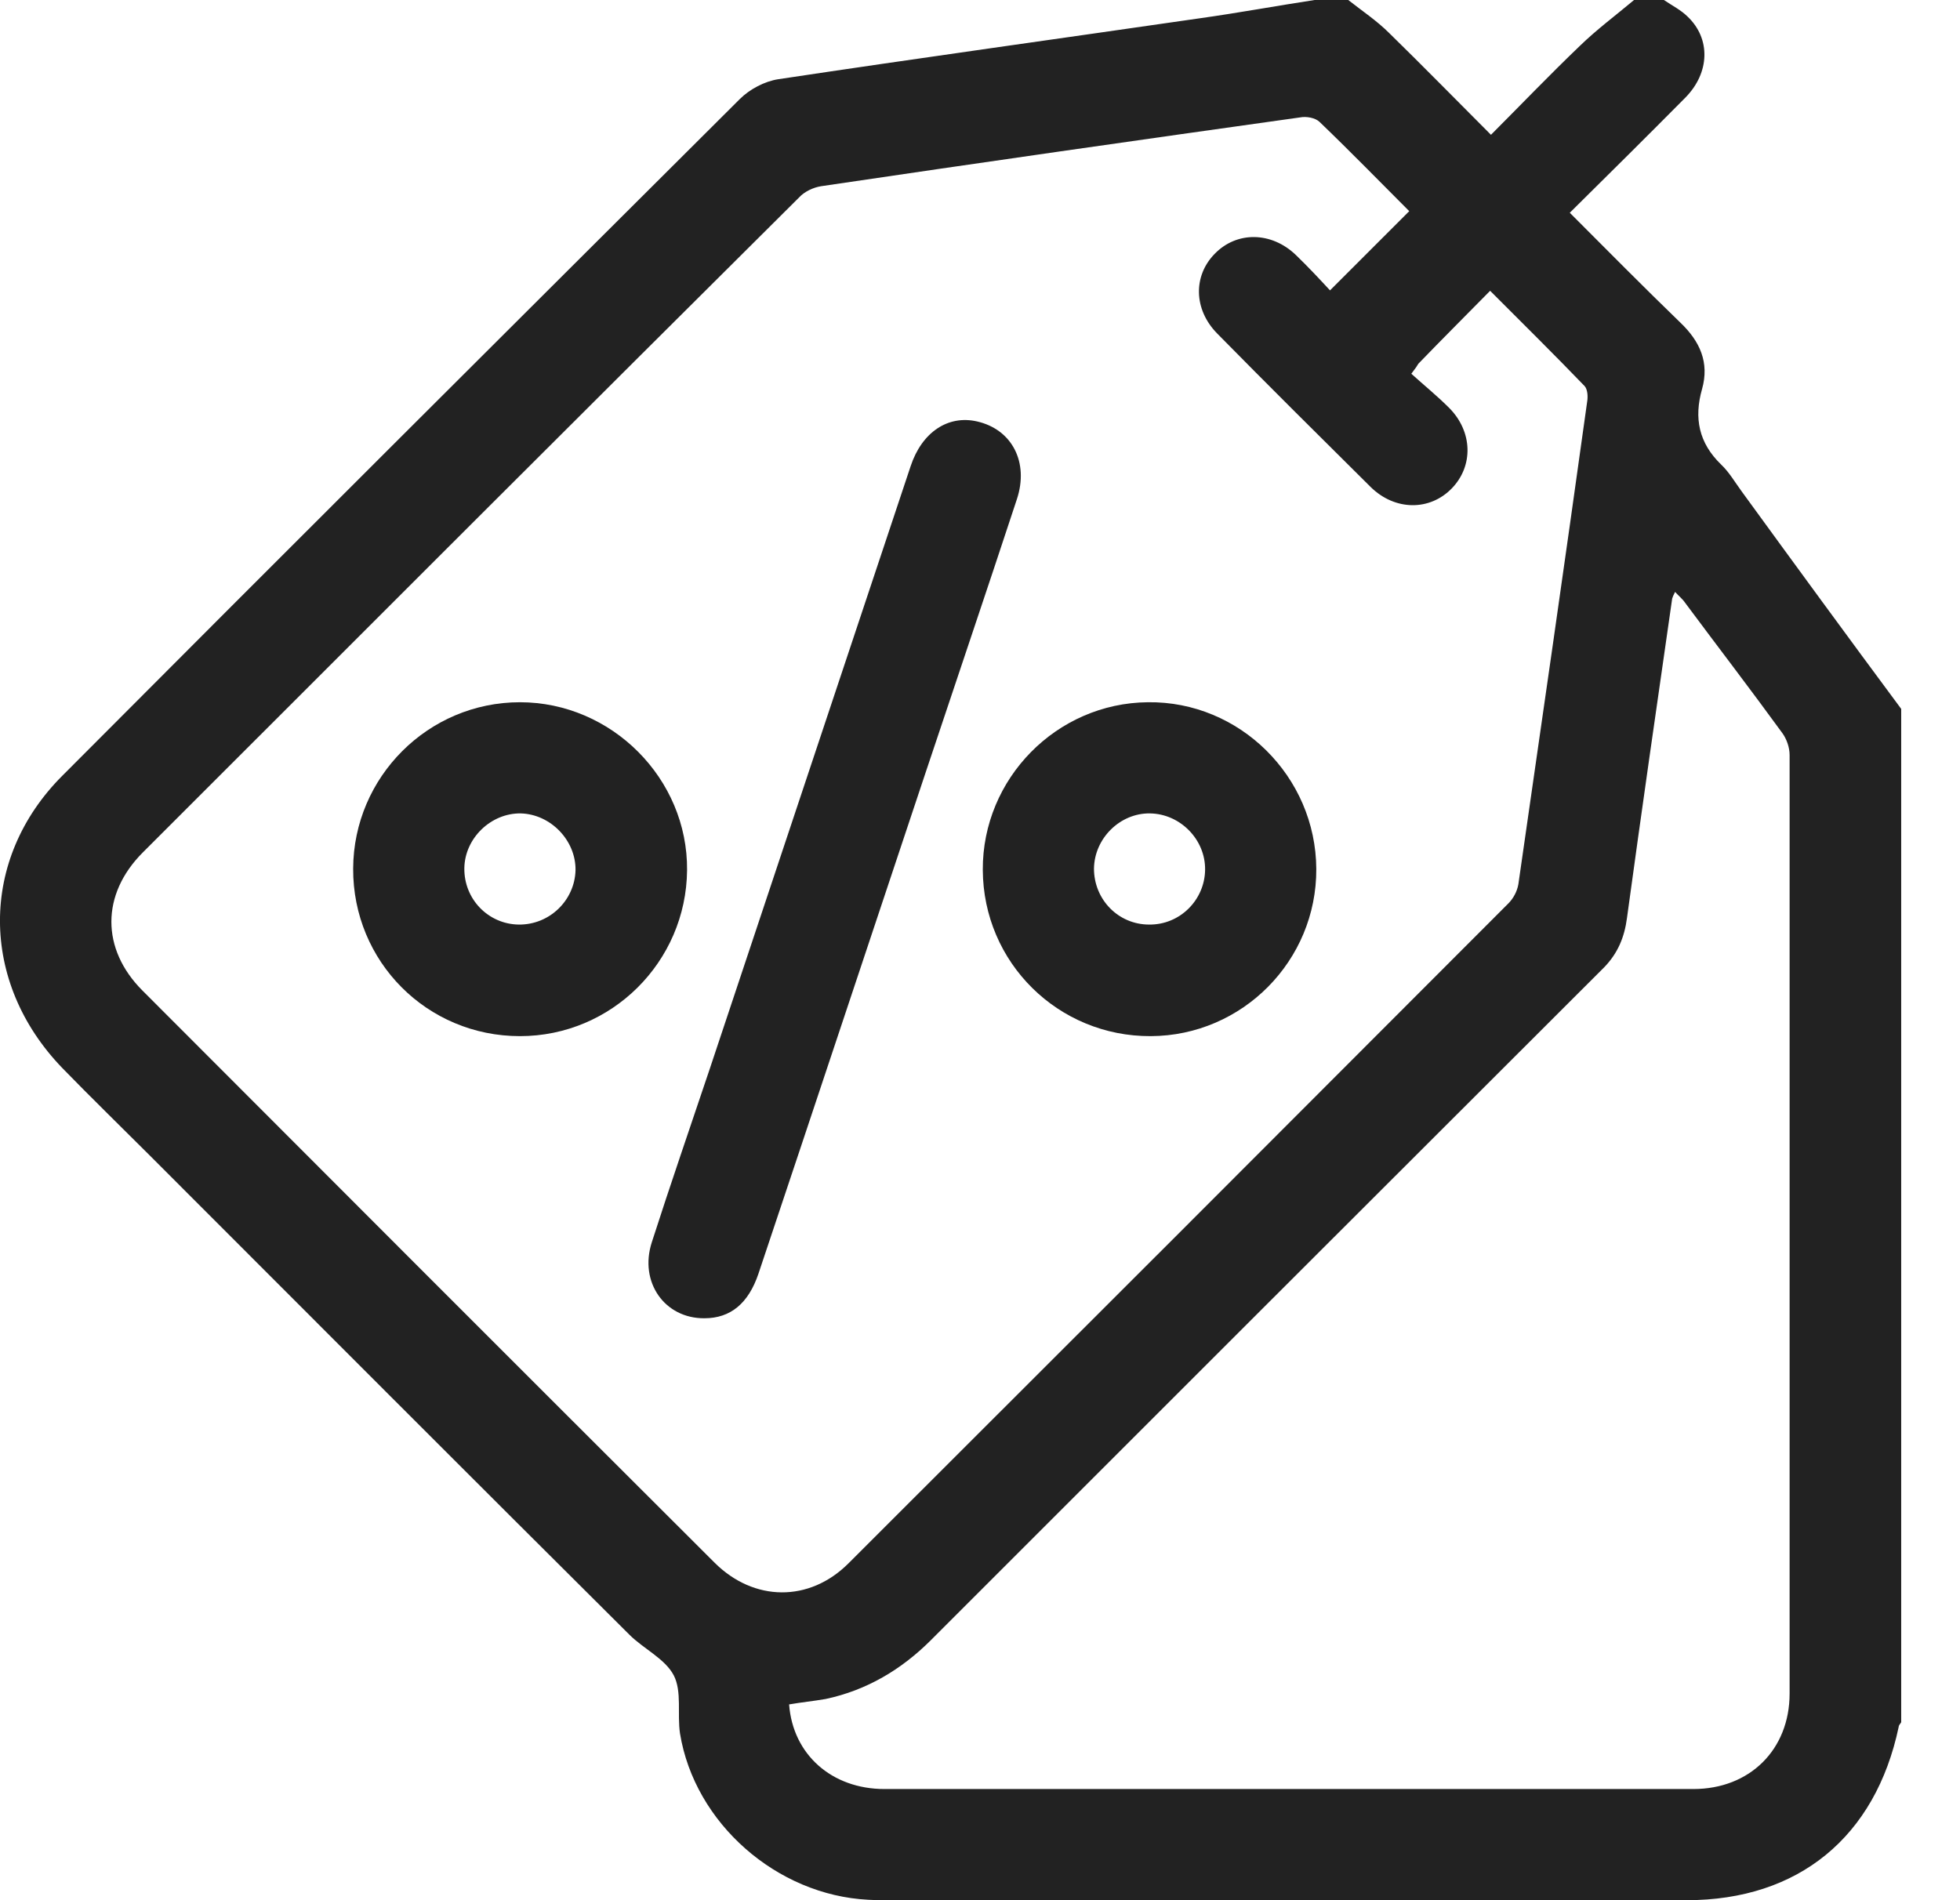
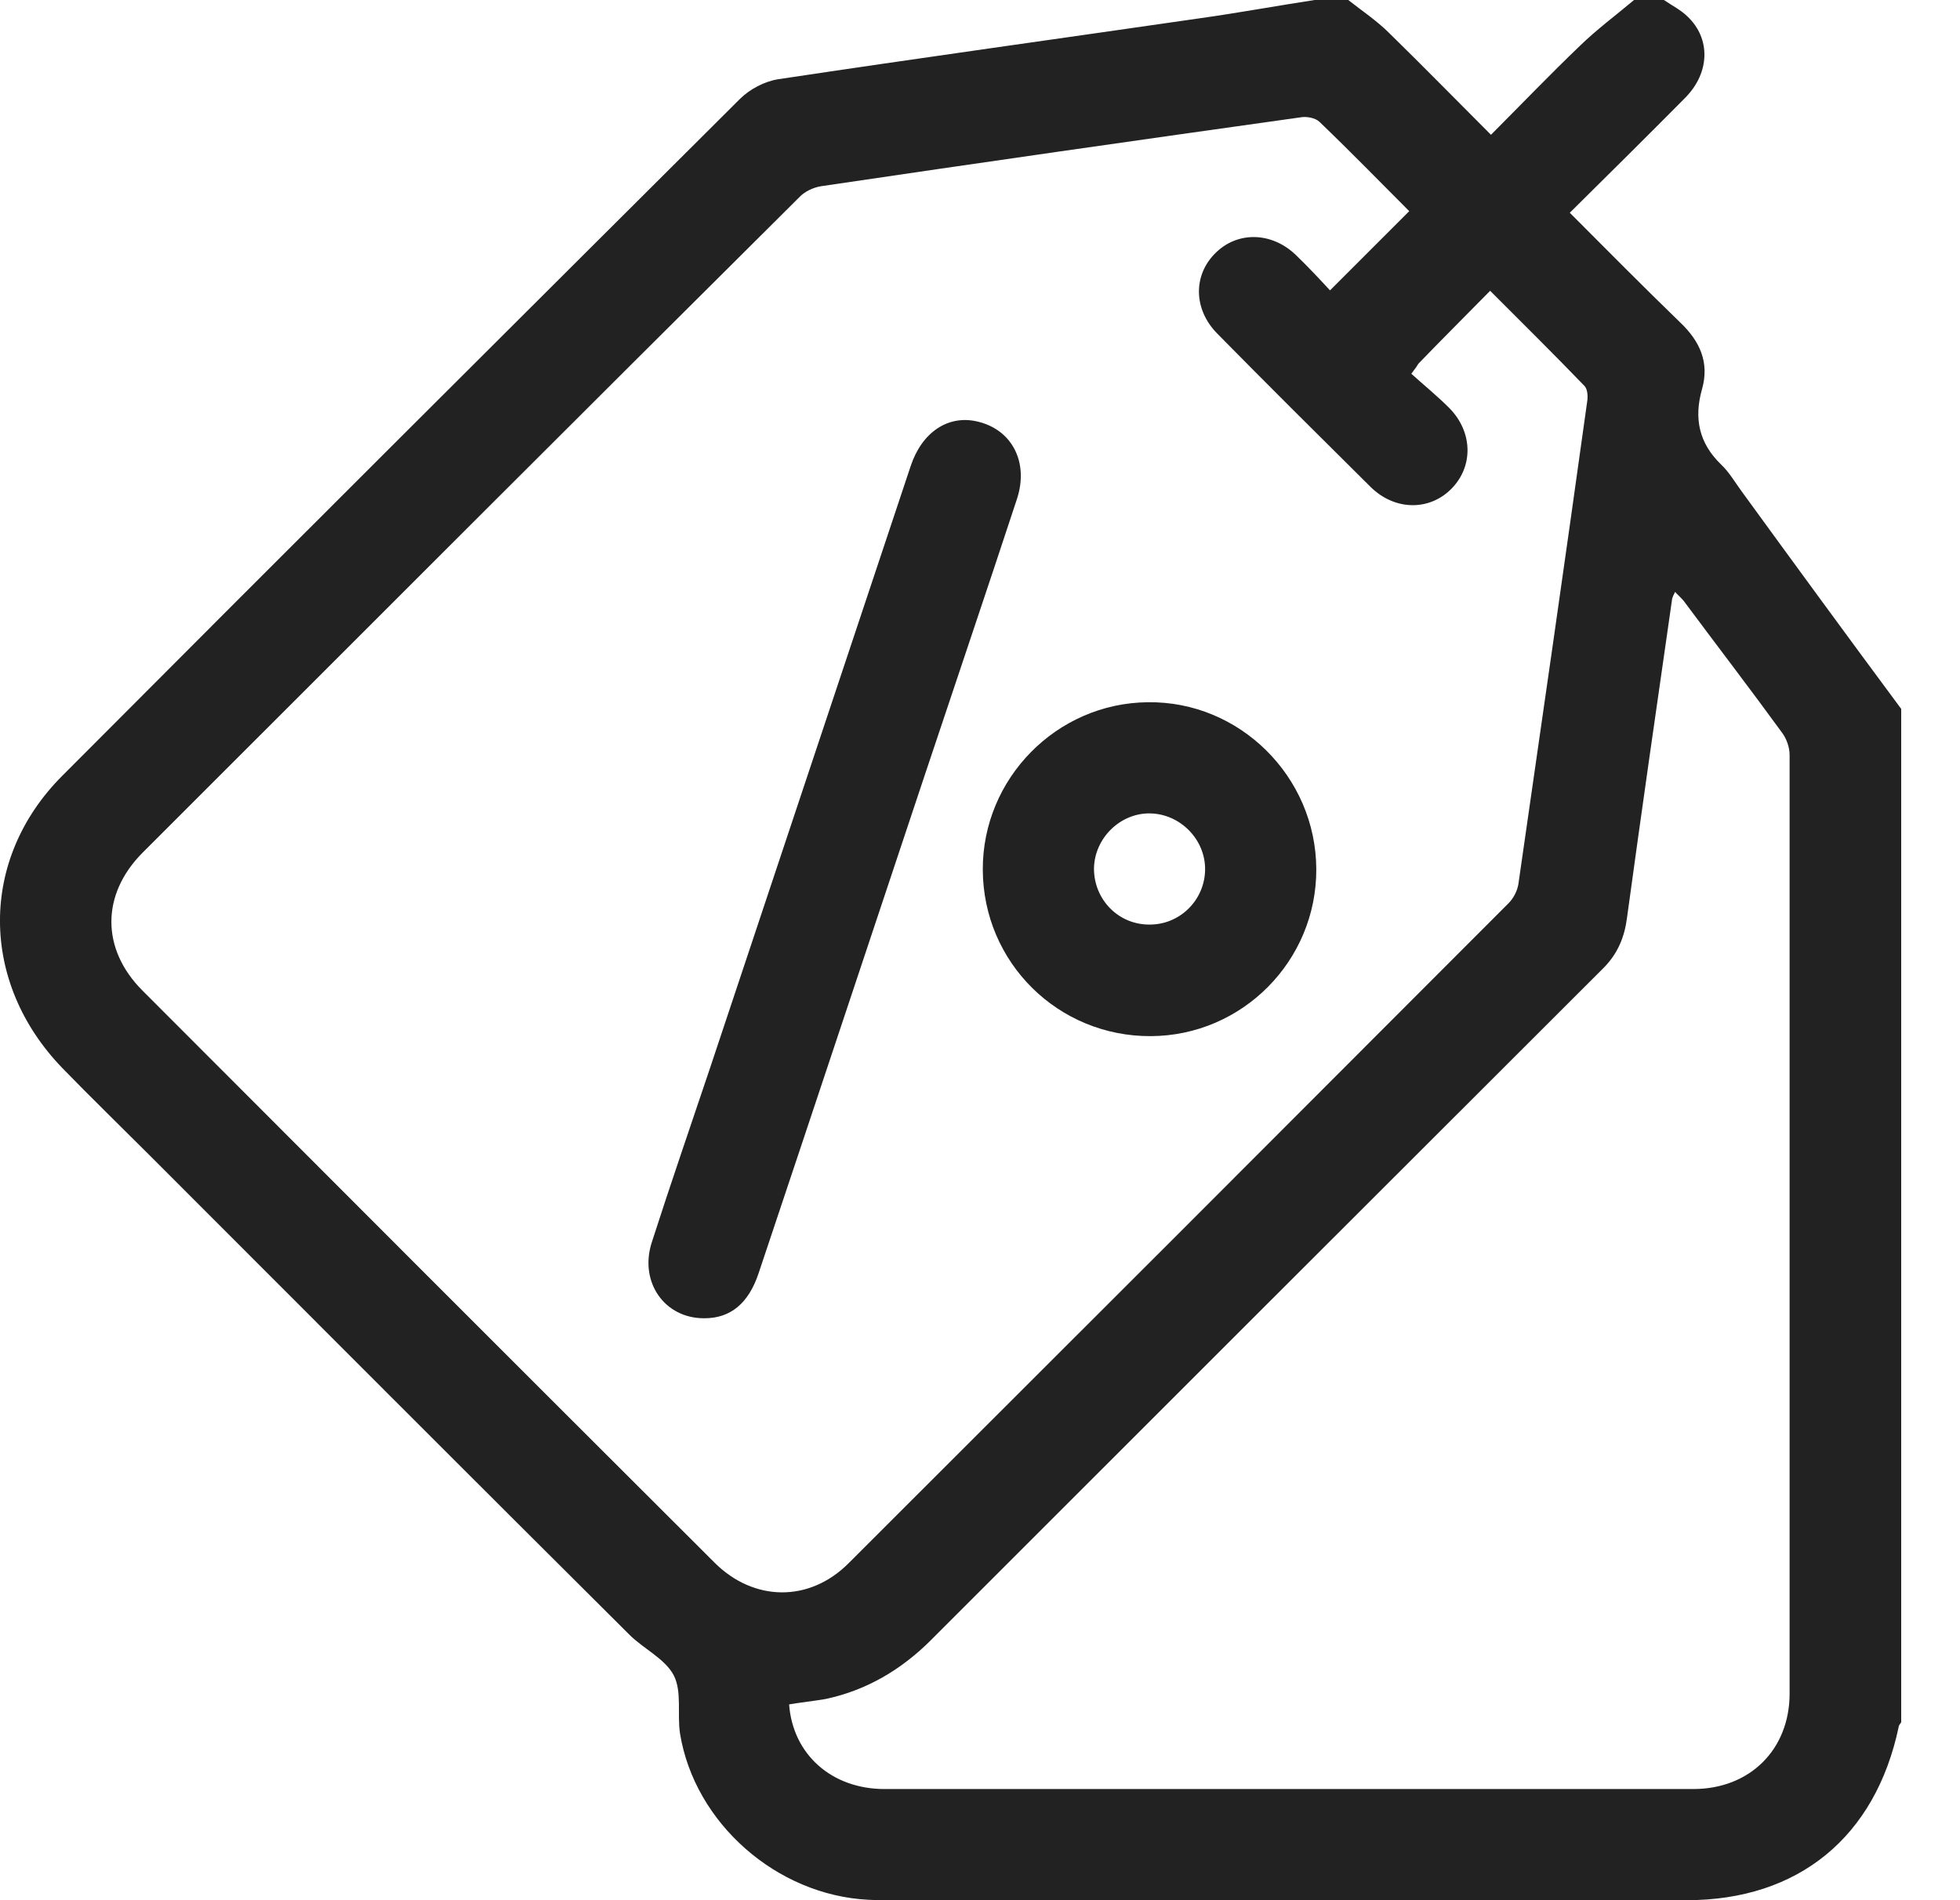
<svg xmlns="http://www.w3.org/2000/svg" width="33" height="32" viewBox="0 0 33 32" fill="none">
  <path d="M32.01 11.938C32.01 17.624 32.01 23.317 32.01 29.003C31.996 29.031 31.968 29.052 31.968 29.08C31.577 30.938 30.278 32 28.399 32C23.929 32 19.467 32 14.997 32C14.871 32 14.745 32 14.62 31.993C13.076 31.916 11.694 30.701 11.449 29.192C11.4 28.864 11.484 28.486 11.344 28.214C11.198 27.934 10.835 27.767 10.597 27.529C7.894 24.84 5.206 22.144 2.51 19.447C2.021 18.958 1.532 18.483 1.05 17.987C-0.347 16.541 -0.354 14.467 1.05 13.063C4.842 9.256 8.649 5.463 12.455 1.669C12.622 1.502 12.874 1.369 13.104 1.334C15.472 0.978 17.839 0.65 20.207 0.307C20.849 0.217 21.492 0.098 22.134 0C22.323 0 22.512 0 22.7 0C22.931 0.182 23.182 0.349 23.392 0.559C23.964 1.118 24.523 1.69 25.103 2.27C25.612 1.76 26.094 1.257 26.597 0.775C26.884 0.496 27.205 0.258 27.512 0C27.68 0 27.847 0 28.015 0C28.148 0.091 28.301 0.168 28.413 0.279C28.804 0.65 28.79 1.222 28.378 1.642C27.735 2.291 27.086 2.934 26.43 3.583C27.065 4.219 27.673 4.834 28.294 5.435C28.622 5.749 28.783 6.105 28.657 6.552C28.518 7.041 28.602 7.46 28.979 7.824C29.111 7.949 29.209 8.117 29.321 8.271C30.215 9.5 31.109 10.723 32.01 11.938ZM23.762 6.294C23.978 6.489 24.202 6.671 24.404 6.874C24.795 7.272 24.809 7.845 24.446 8.222C24.076 8.606 23.489 8.606 23.077 8.201C22.211 7.342 21.345 6.482 20.493 5.616C20.095 5.211 20.088 4.645 20.451 4.275C20.822 3.891 21.408 3.898 21.82 4.296C22.03 4.499 22.225 4.708 22.393 4.89C22.861 4.422 23.287 3.996 23.727 3.556C23.238 3.067 22.735 2.55 22.218 2.054C22.148 1.984 21.995 1.956 21.89 1.977C19.201 2.354 16.512 2.738 13.824 3.136C13.691 3.157 13.544 3.227 13.454 3.325C9.766 6.992 6.086 10.674 2.405 14.355C1.7 15.06 1.7 15.982 2.398 16.681C5.604 19.894 8.816 23.108 12.029 26.314C12.692 26.977 13.628 26.985 14.285 26.328C17.993 22.626 21.695 18.923 25.396 15.214C25.48 15.13 25.543 15.012 25.564 14.893C25.955 12.182 26.346 9.472 26.723 6.762C26.737 6.678 26.73 6.559 26.681 6.503C26.164 5.966 25.633 5.442 25.089 4.897C24.67 5.323 24.271 5.721 23.88 6.126C23.86 6.161 23.838 6.196 23.762 6.294ZM13.286 28.703C13.349 29.548 14.005 30.128 14.892 30.128C19.432 30.128 23.971 30.128 28.511 30.128C29.46 30.128 30.131 29.464 30.131 28.521C30.131 23.254 30.131 17.98 30.131 12.713C30.131 12.588 30.082 12.448 30.012 12.35C29.474 11.61 28.916 10.883 28.371 10.15C28.329 10.087 28.266 10.038 28.203 9.968C28.175 10.024 28.162 10.052 28.154 10.08C27.896 11.875 27.638 13.663 27.393 15.459C27.351 15.78 27.24 16.052 27.009 16.29C23.231 20.062 19.453 23.841 15.674 27.62C15.178 28.116 14.592 28.465 13.9 28.612C13.698 28.647 13.488 28.668 13.286 28.703Z" fill="#222222" />
-   <path d="M8.754 17.449C7.189 17.449 5.939 16.192 5.946 14.627C5.953 13.084 7.21 11.826 8.754 11.826C10.297 11.826 11.582 13.111 11.568 14.655C11.554 16.199 10.297 17.449 8.754 17.449ZM8.733 15.57C9.25 15.577 9.676 15.165 9.69 14.655C9.697 14.152 9.271 13.712 8.768 13.698C8.265 13.691 7.825 14.117 7.818 14.62C7.811 15.144 8.223 15.563 8.733 15.57Z" fill="#222222" />
  <path d="M11.861 22.2C11.191 22.206 10.758 21.592 10.974 20.921C11.288 19.943 11.624 18.972 11.952 17.994C13.076 14.613 14.208 11.232 15.332 7.851C15.521 7.279 15.961 6.985 16.45 7.097C17.036 7.23 17.329 7.782 17.12 8.41C16.61 9.961 16.086 11.505 15.569 13.056C14.634 15.857 13.705 18.658 12.769 21.452C12.601 21.948 12.301 22.2 11.861 22.2Z" fill="#222222" />
  <path d="M16.547 14.648C16.54 13.111 17.79 11.84 19.326 11.826C20.87 11.805 22.155 13.077 22.162 14.634C22.169 16.178 20.919 17.442 19.375 17.449C17.818 17.456 16.554 16.213 16.547 14.648ZM19.347 15.57C19.864 15.577 20.283 15.158 20.29 14.648C20.297 14.138 19.871 13.705 19.361 13.698C18.859 13.691 18.426 14.117 18.419 14.627C18.419 15.151 18.831 15.57 19.347 15.57Z" fill="#222222" />
</svg>